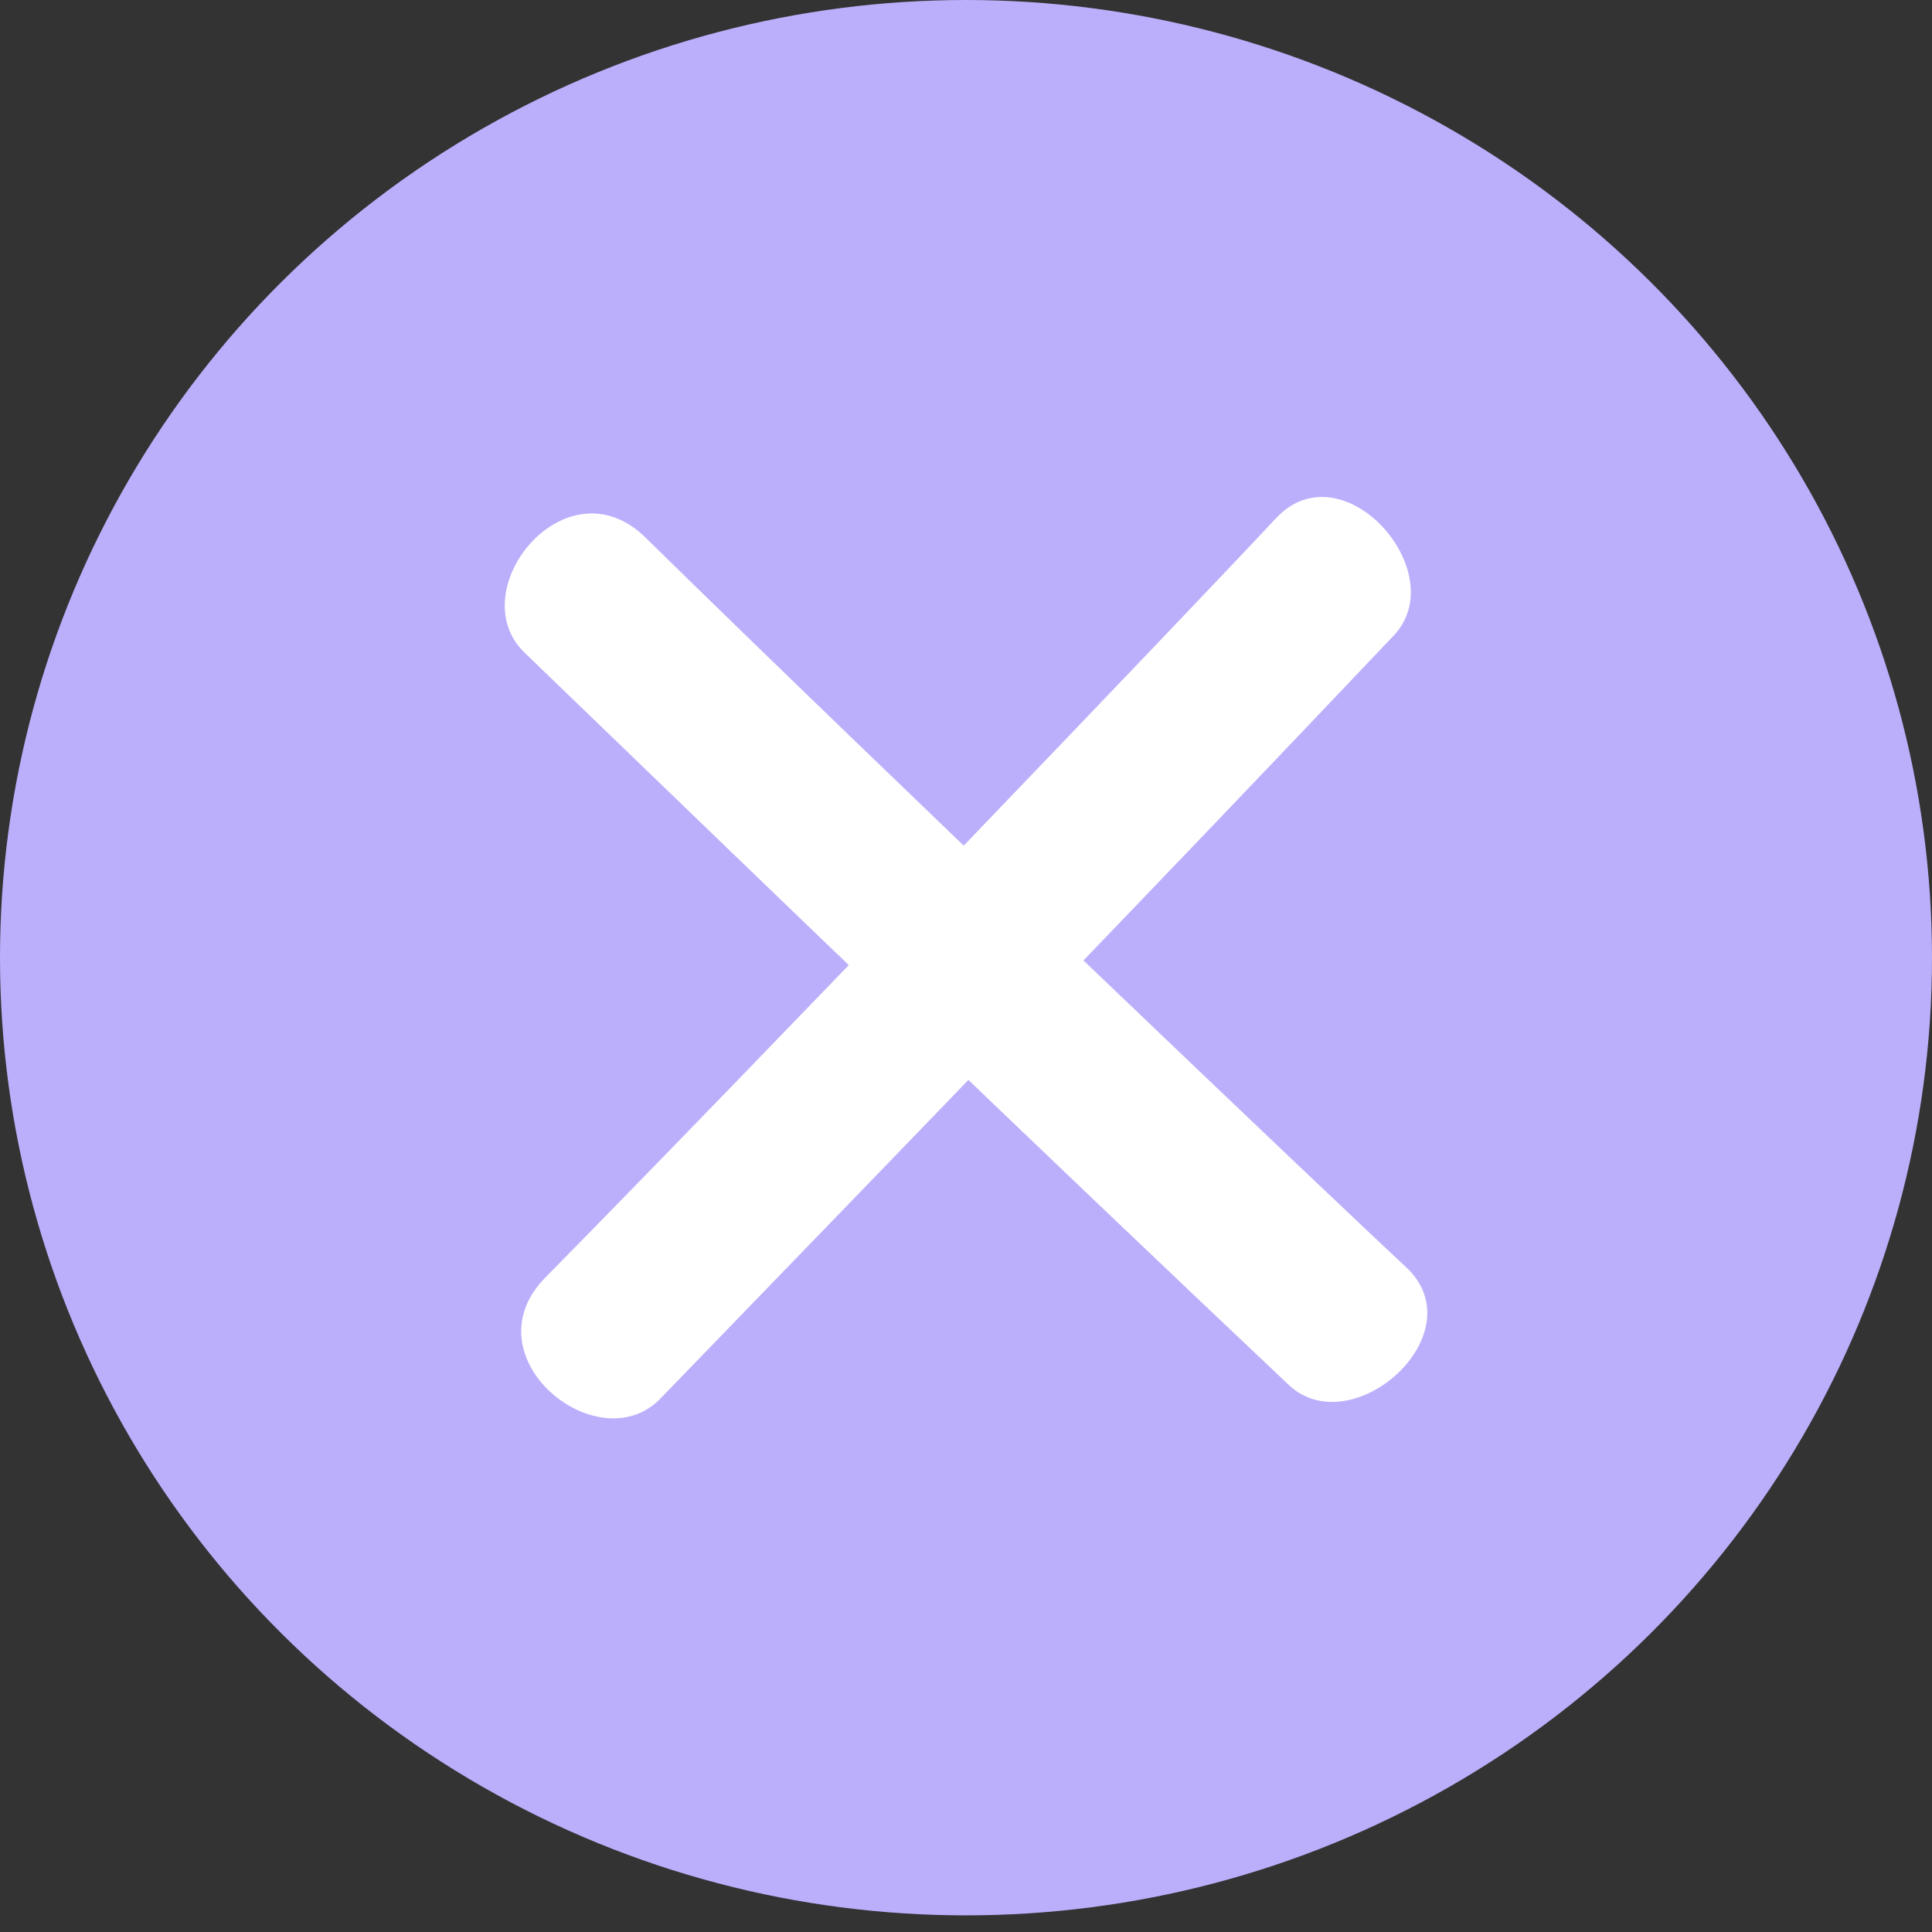
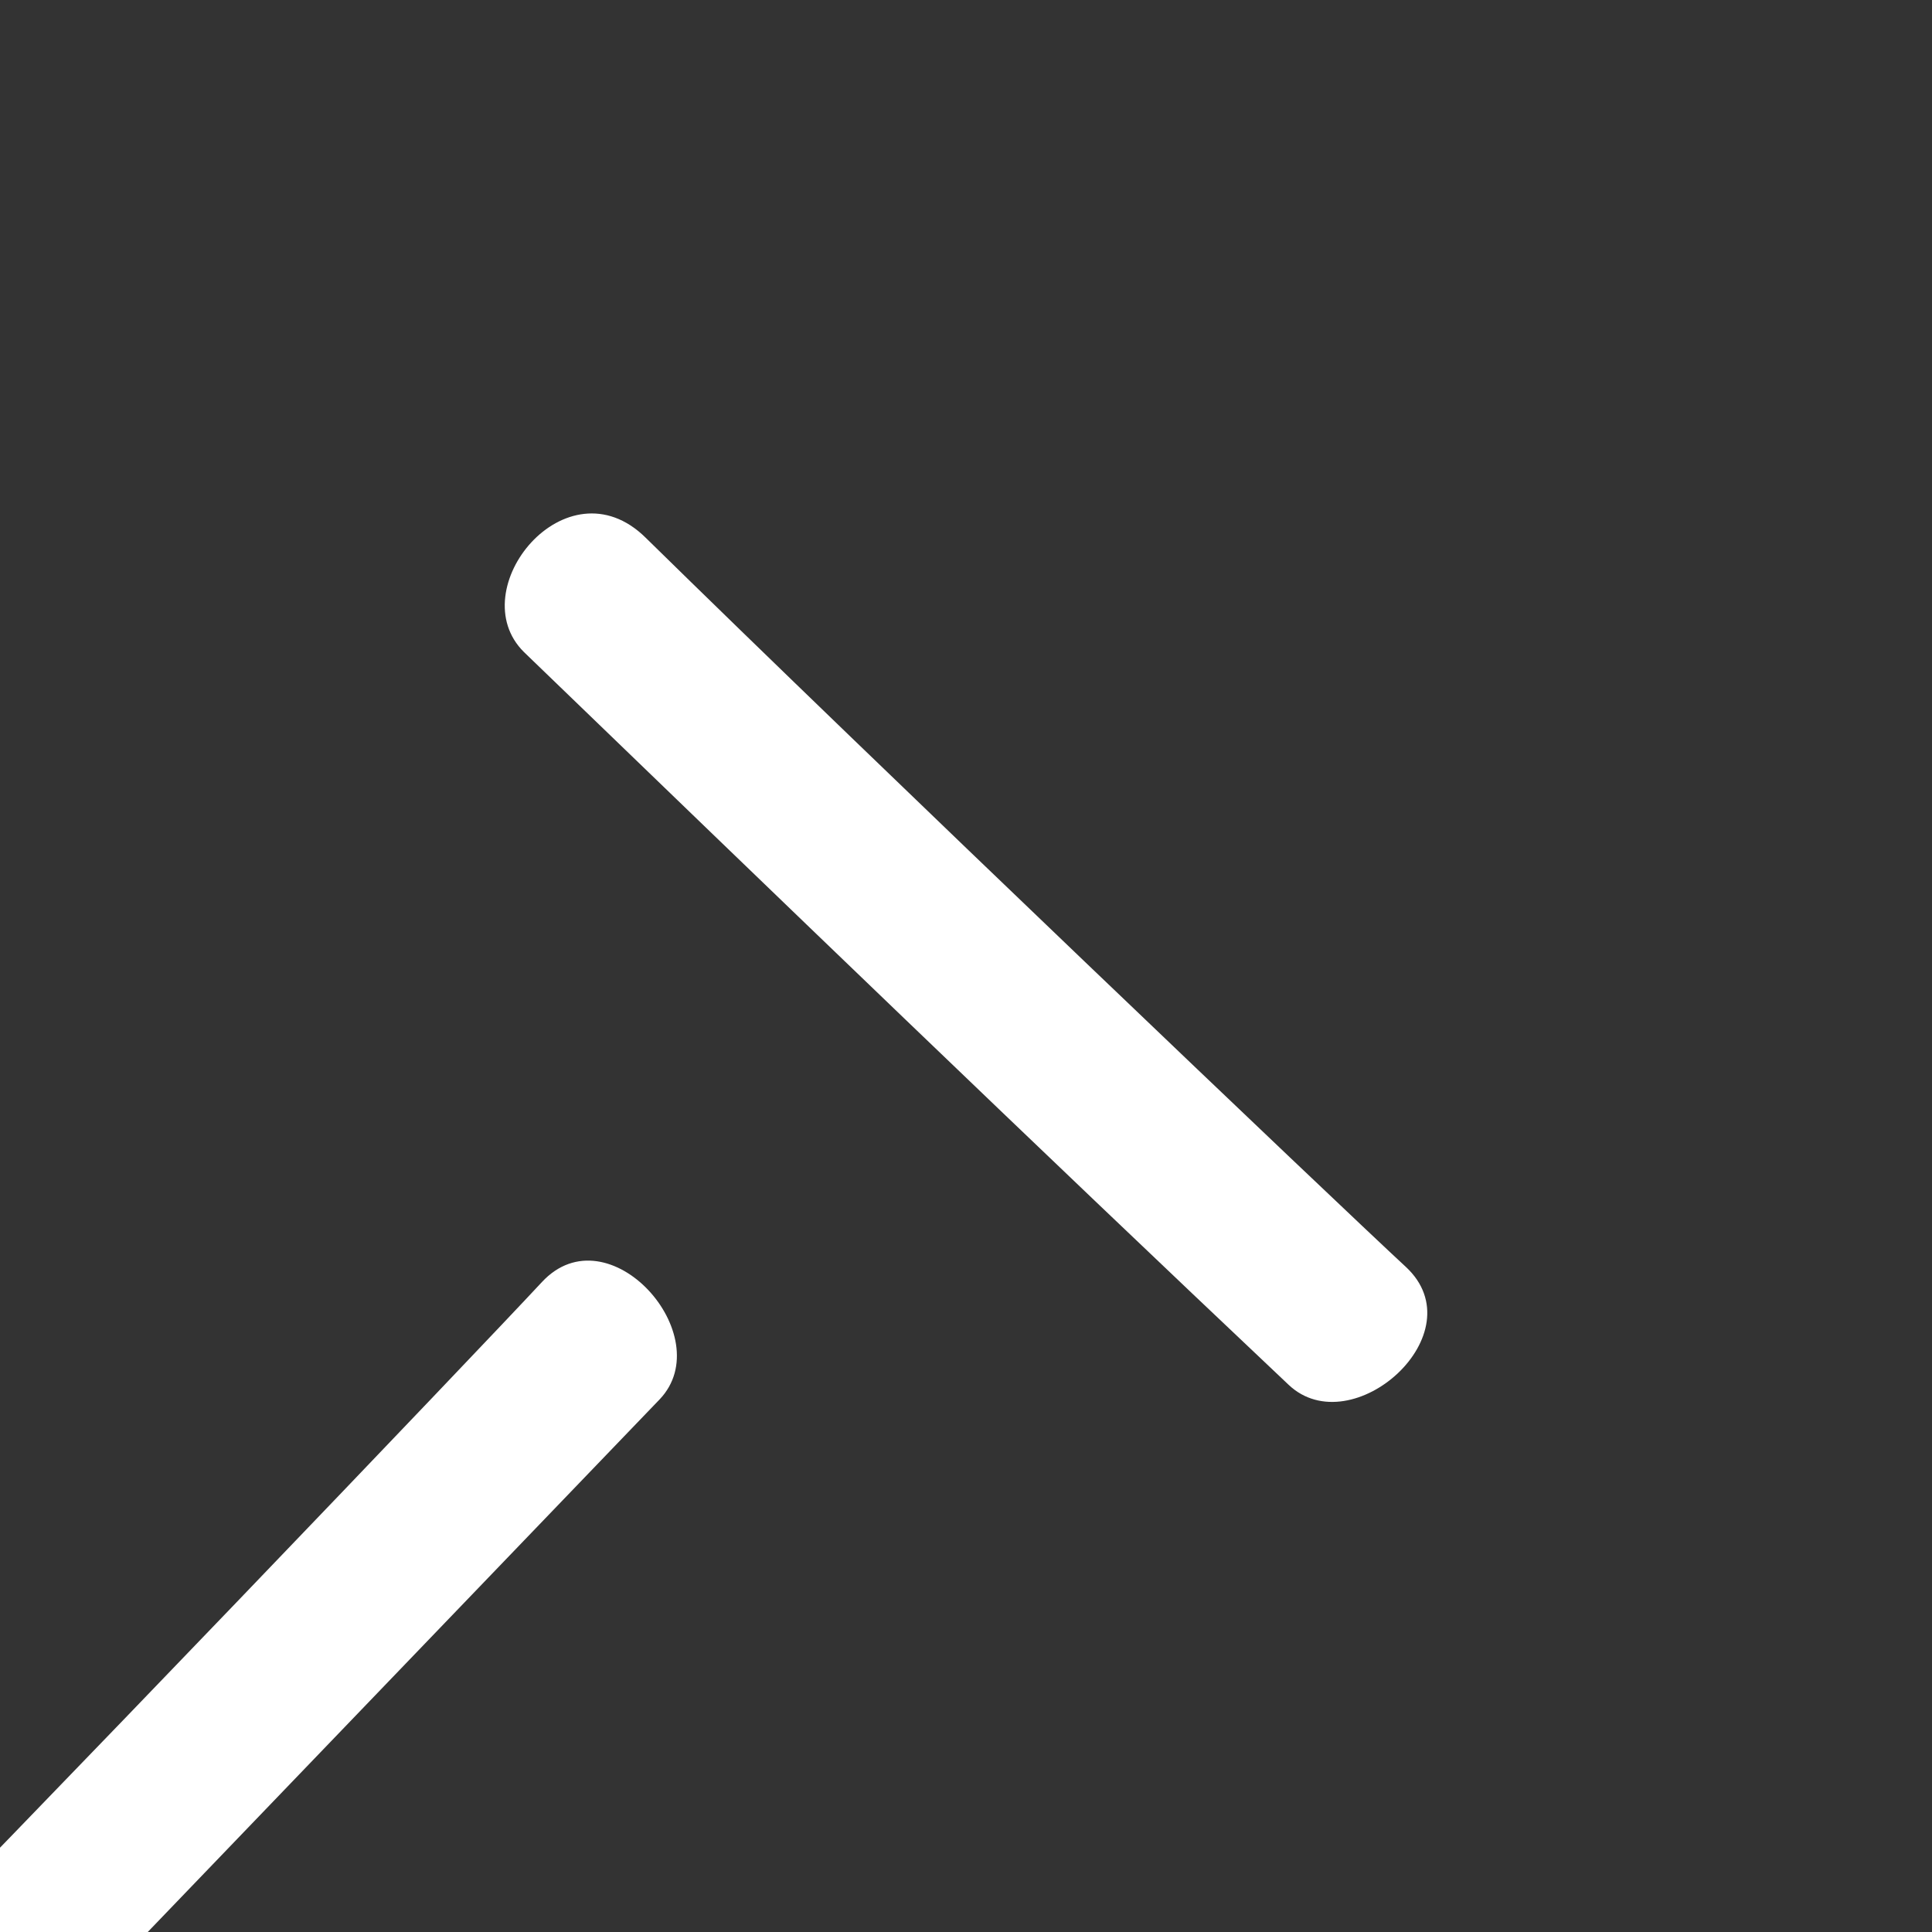
<svg xmlns="http://www.w3.org/2000/svg" width="100%" height="100%" viewBox="0 0 23 23" version="1.1" xml:space="preserve" style="fill-rule:evenodd;clip-rule:evenodd;stroke-linejoin:round;stroke-miterlimit:2;">
  <rect x="0" y="0" width="23" height="23" fill="#333333" stroke="none" />
  <g>
-     <ellipse cx="11.5" cy="11.401" rx="11.5" ry="11.401" style="fill:#bbaffc;" />
    <path d="M6.237,7.762c3.024,2.919 6.049,5.837 9.104,8.724c0.755,0.713 2.249,-0.614 1.394,-1.405c-0.831,-0.769 -6.345,-6.026 -9.051,-8.682c-0.943,-0.925 -2.195,0.622 -1.447,1.363l0,0Z" style="fill:#fff;fill-rule:nonzero;" />
-     <path d="M7.854,16.658c2.923,-3.02 5.846,-6.04 8.737,-9.091c0.714,-0.753 -0.61,-2.249 -1.403,-1.395c-0.77,0.829 -6.036,6.335 -8.696,9.037c-0.926,0.941 0.619,2.196 1.362,1.449l0,0Z" style="fill:#fff;fill-rule:nonzero;" />
+     <path d="M7.854,16.658c0.714,-0.753 -0.61,-2.249 -1.403,-1.395c-0.77,0.829 -6.036,6.335 -8.696,9.037c-0.926,0.941 0.619,2.196 1.362,1.449l0,0Z" style="fill:#fff;fill-rule:nonzero;" />
  </g>
</svg>